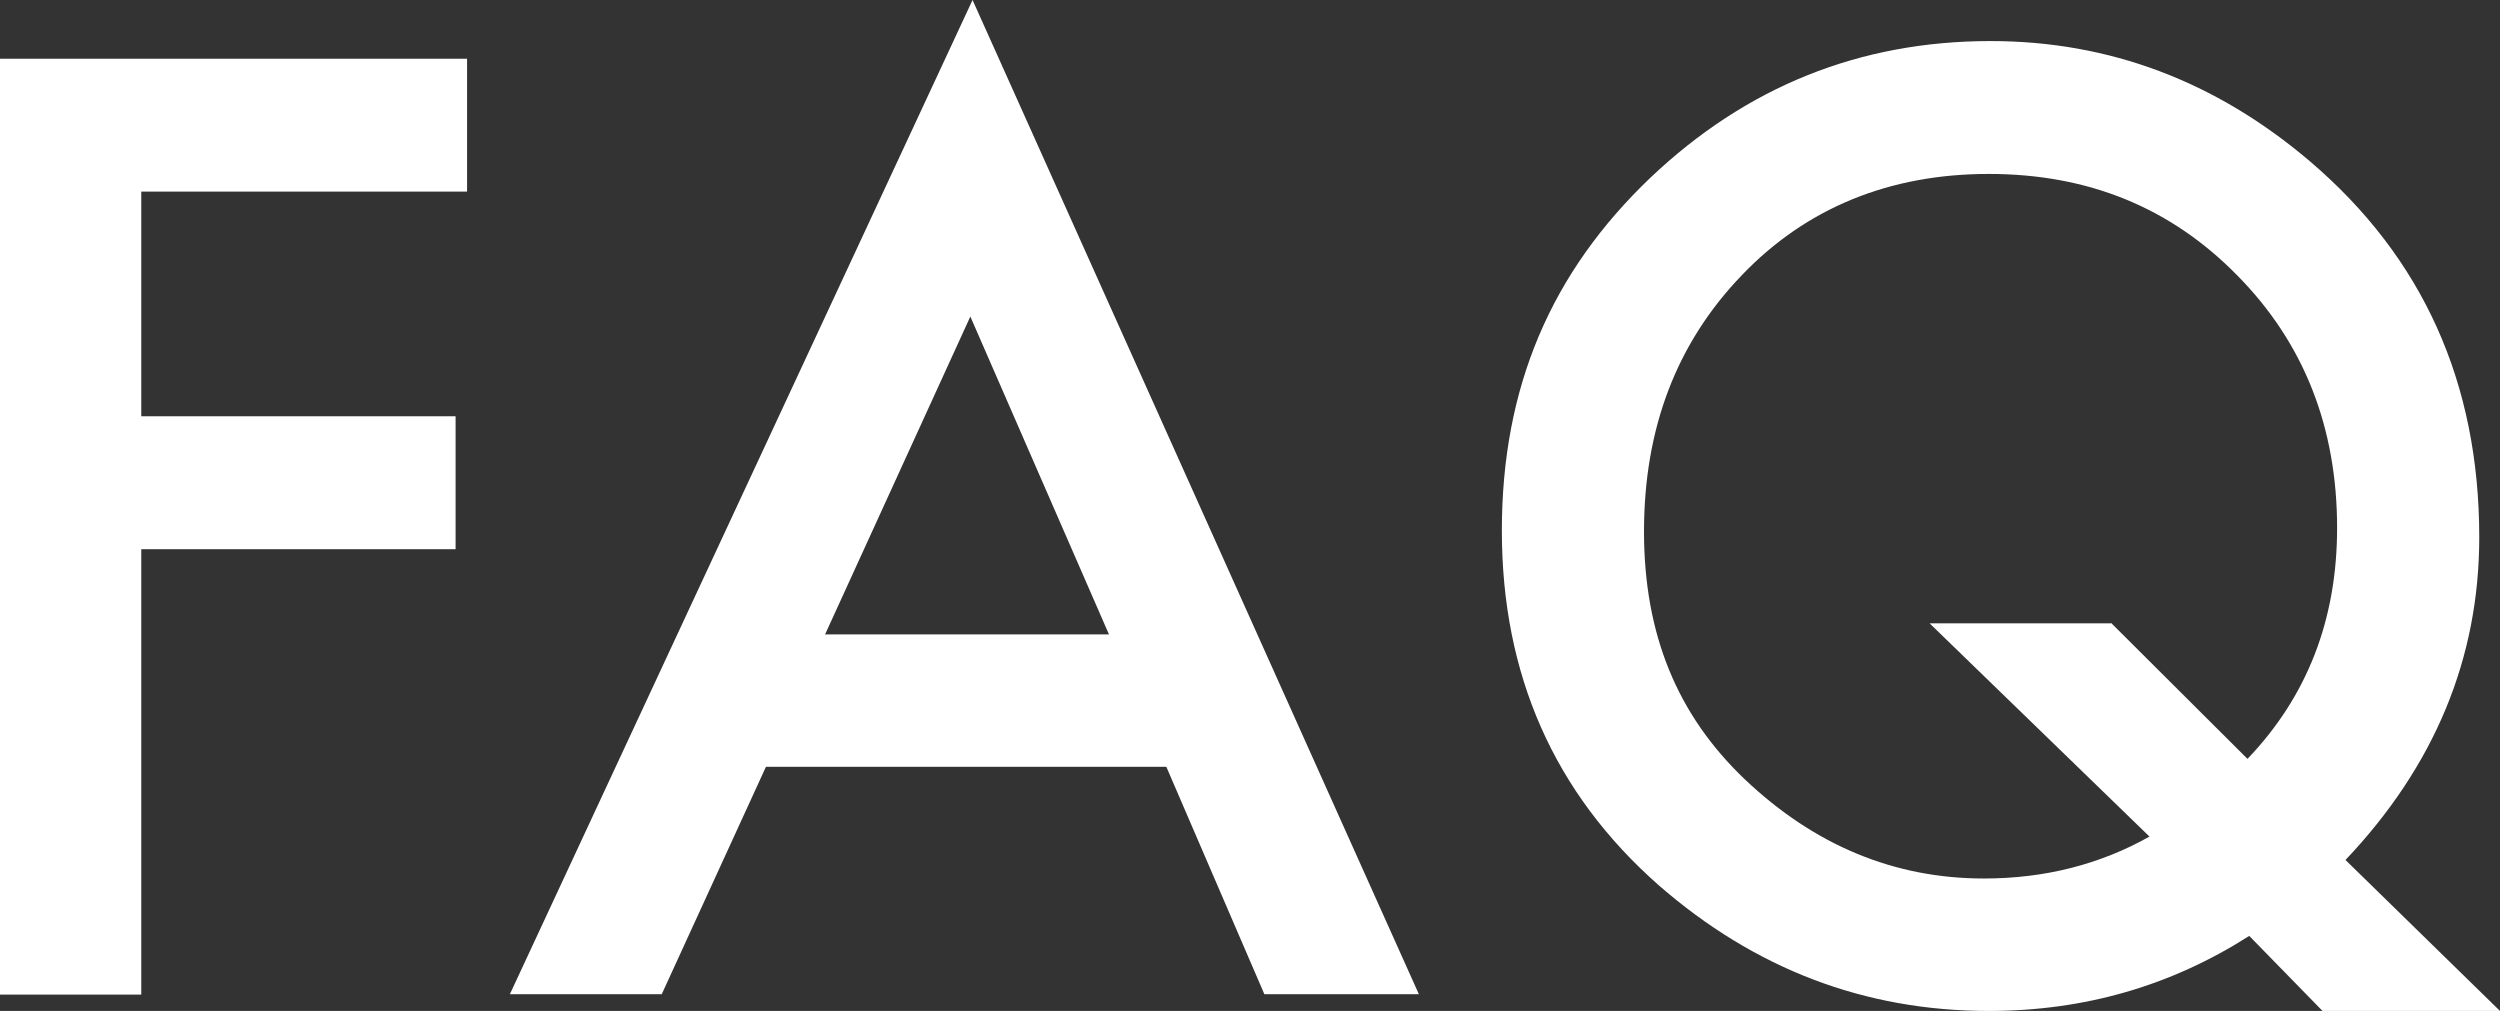
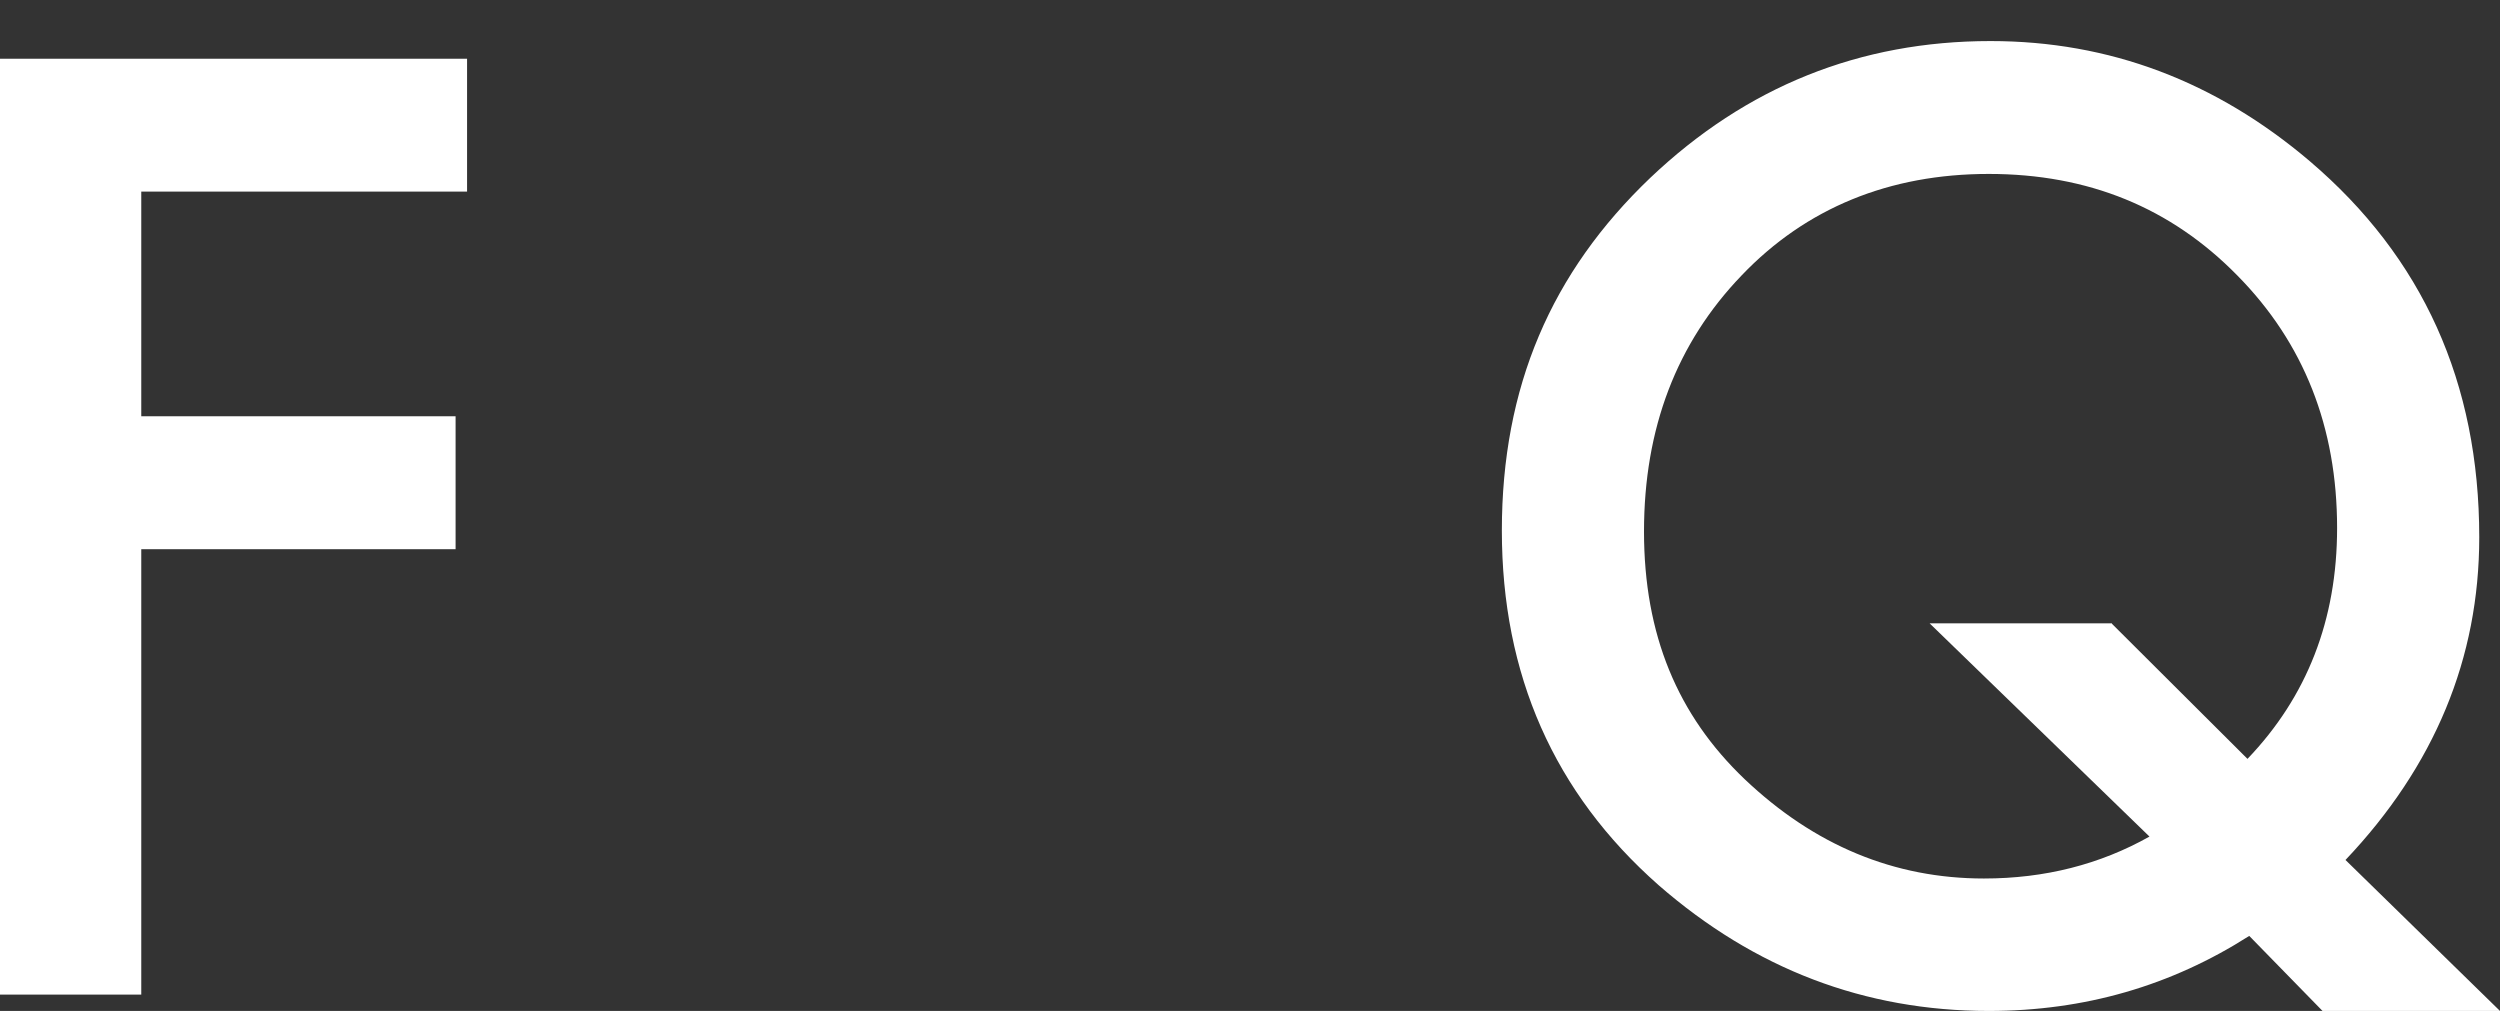
<svg xmlns="http://www.w3.org/2000/svg" id="_レイヤー_2" viewBox="0 0 56.63 22.9">
  <rect x="0" y="0" width="56.63" height="22.9" fill="#333333" stroke="none" />
  <defs>
    <style>.cls-1{fill:#fff;}</style>
  </defs>
  <g id="_フッター">
    <path class="cls-1" d="M10.58,4.34H3.2v5.09h7.12v3.01H3.2v10.09H0V1.33h10.58v3Z" />
-     <path class="cls-1" d="M26.42,17.37h-9.07l-2.36,5.15h-3.44L22.03,0l10.11,22.52h-3.5l-2.22-5.15ZM25.12,14.37l-3.14-7.2-3.29,7.2h6.44Z" />
    <path class="cls-1" d="M56.63,22.9h-4.02l-1.66-1.7c-1.77,1.13-3.73,1.7-5.9,1.7-2.81,0-5.3-.95-7.48-2.85-2.37-2.09-3.55-4.77-3.55-8.03s1.12-5.85,3.36-7.99c2.18-2.07,4.75-3.1,7.71-3.1,2.69,0,5.1.91,7.23,2.72,2.56,2.18,3.84,5.02,3.84,8.52,0,2.74-1.01,5.18-3.03,7.31l3.5,3.42ZM47.84,14.13l3.07,3.06c1.35-1.41,2.03-3.15,2.03-5.23,0-2.28-.75-4.19-2.26-5.72-1.51-1.54-3.38-2.3-5.63-2.3s-4.14.77-5.6,2.3c-1.47,1.53-2.21,3.46-2.21,5.8s.76,4.16,2.28,5.61c1.58,1.5,3.39,2.25,5.42,2.25,1.38,0,2.63-.32,3.75-.95l-4.98-4.83h4.13Z" />
  </g>
</svg>